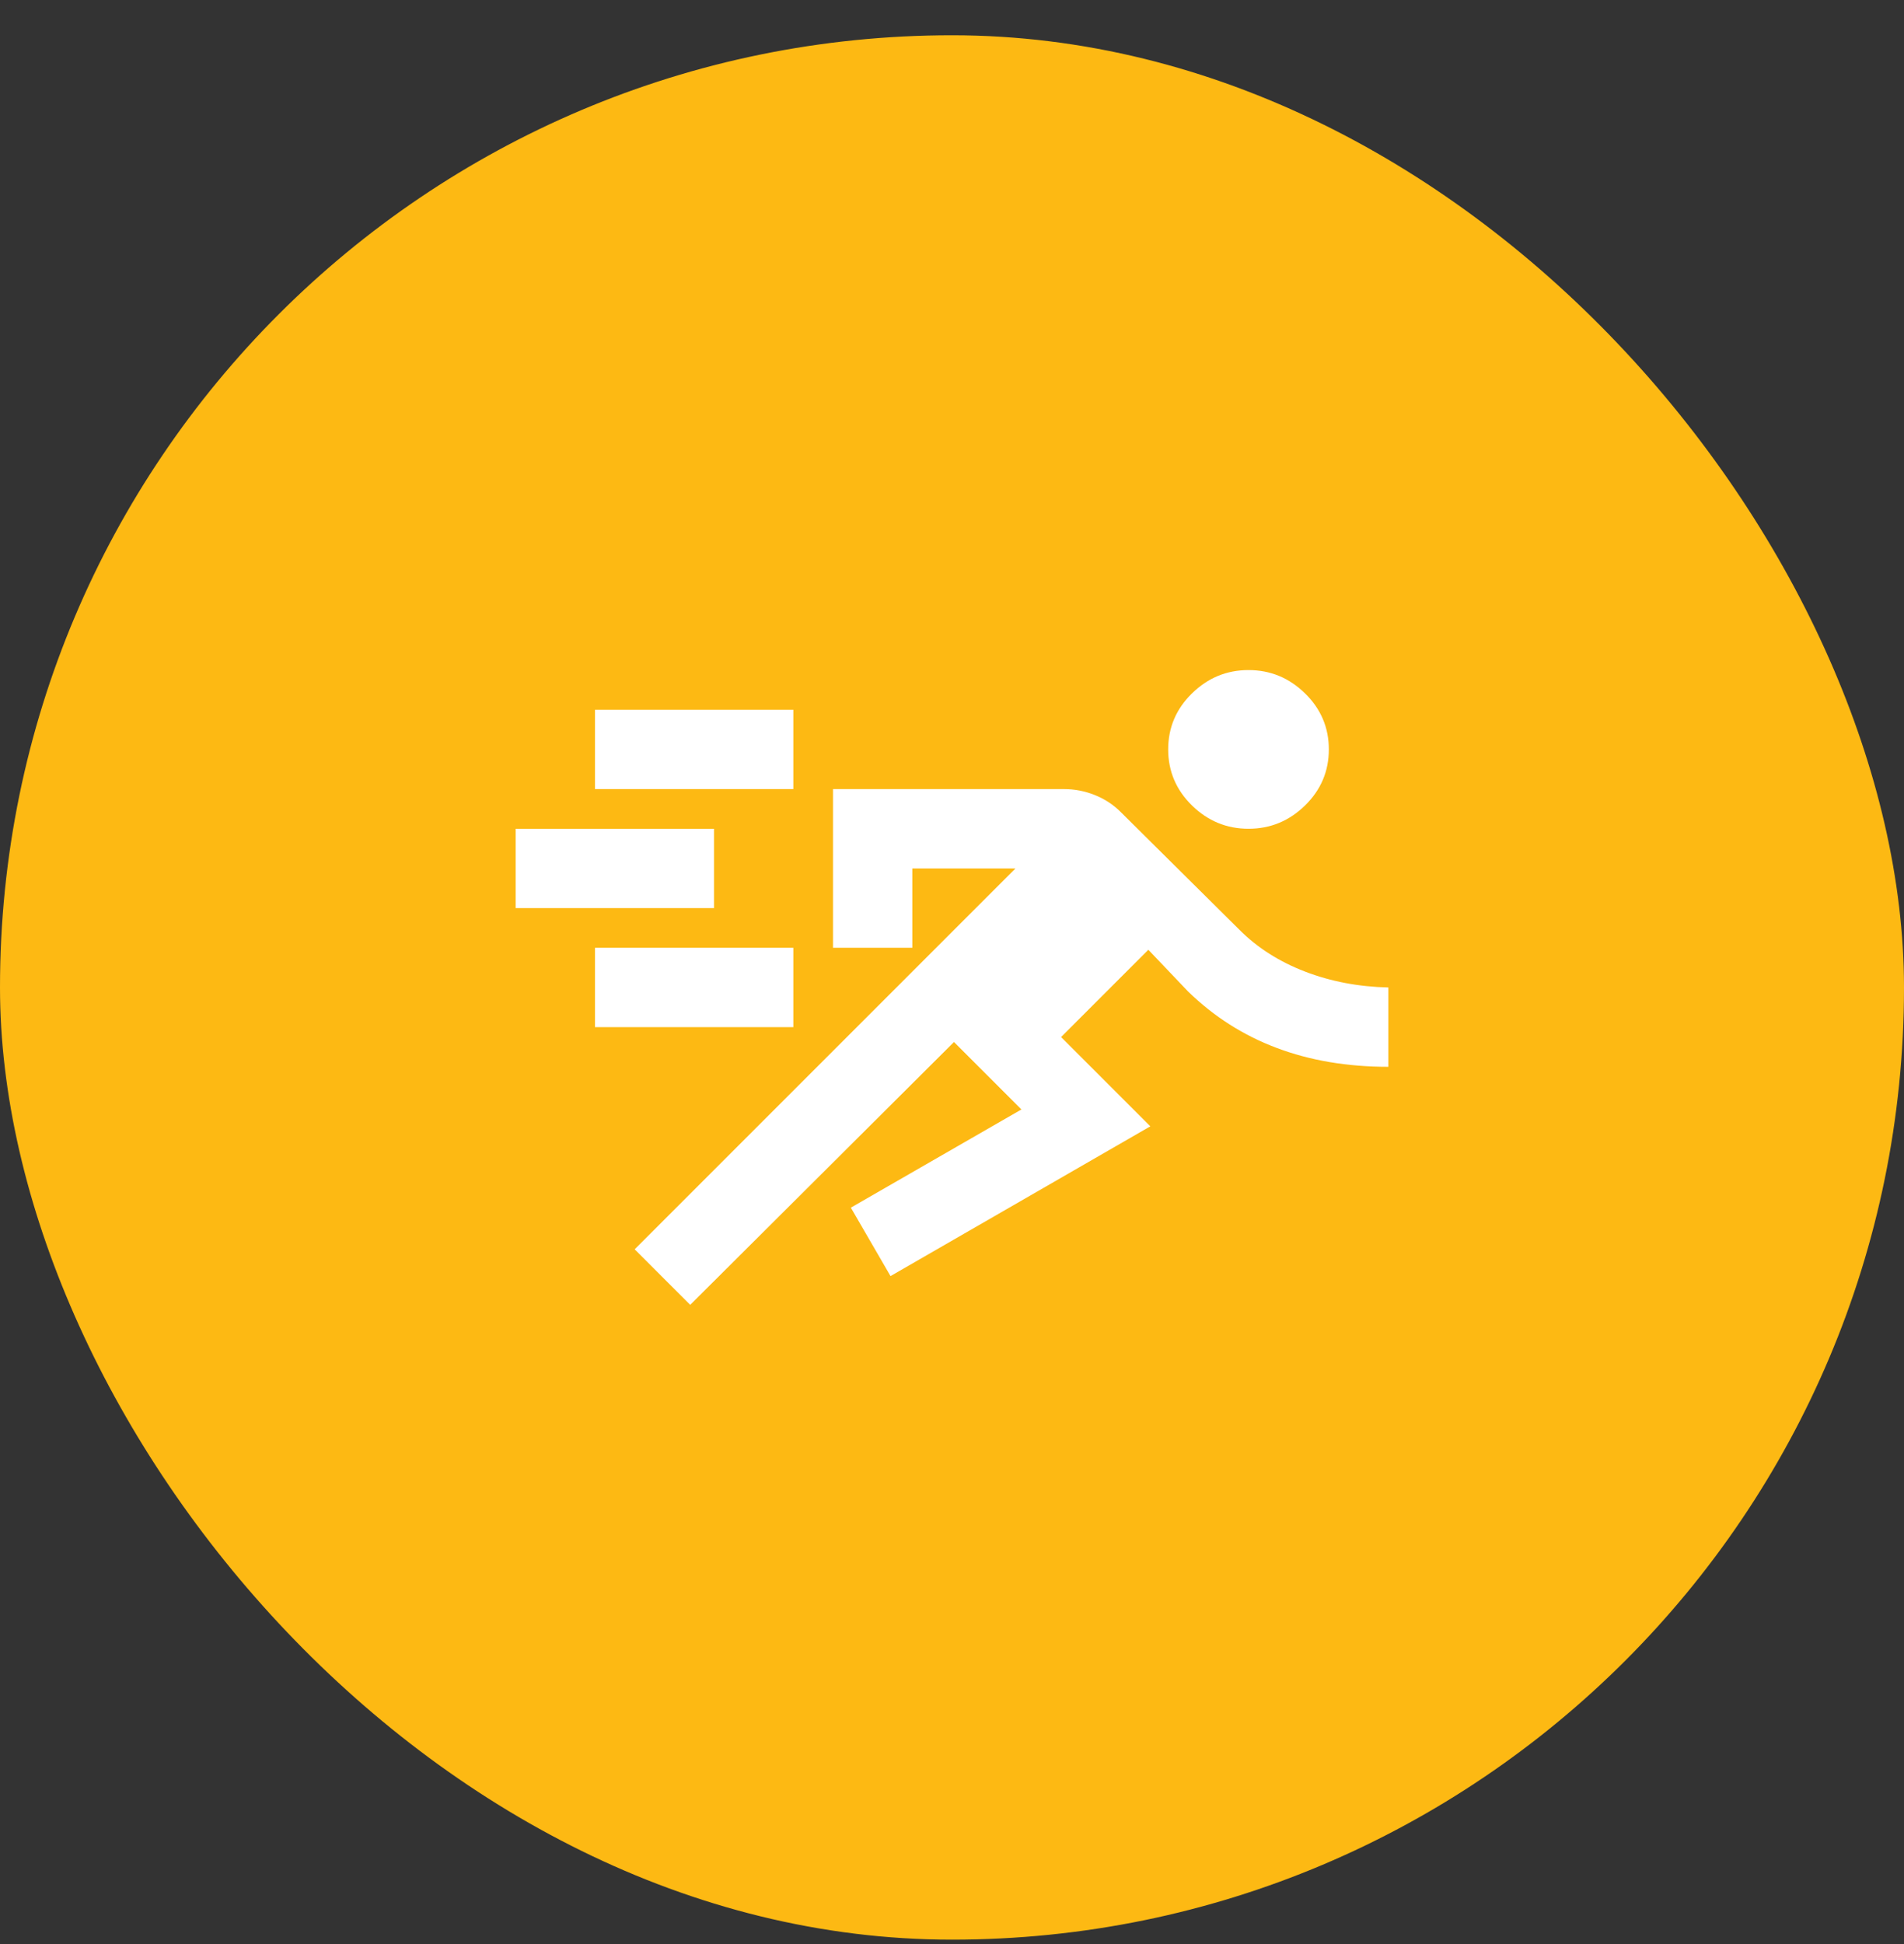
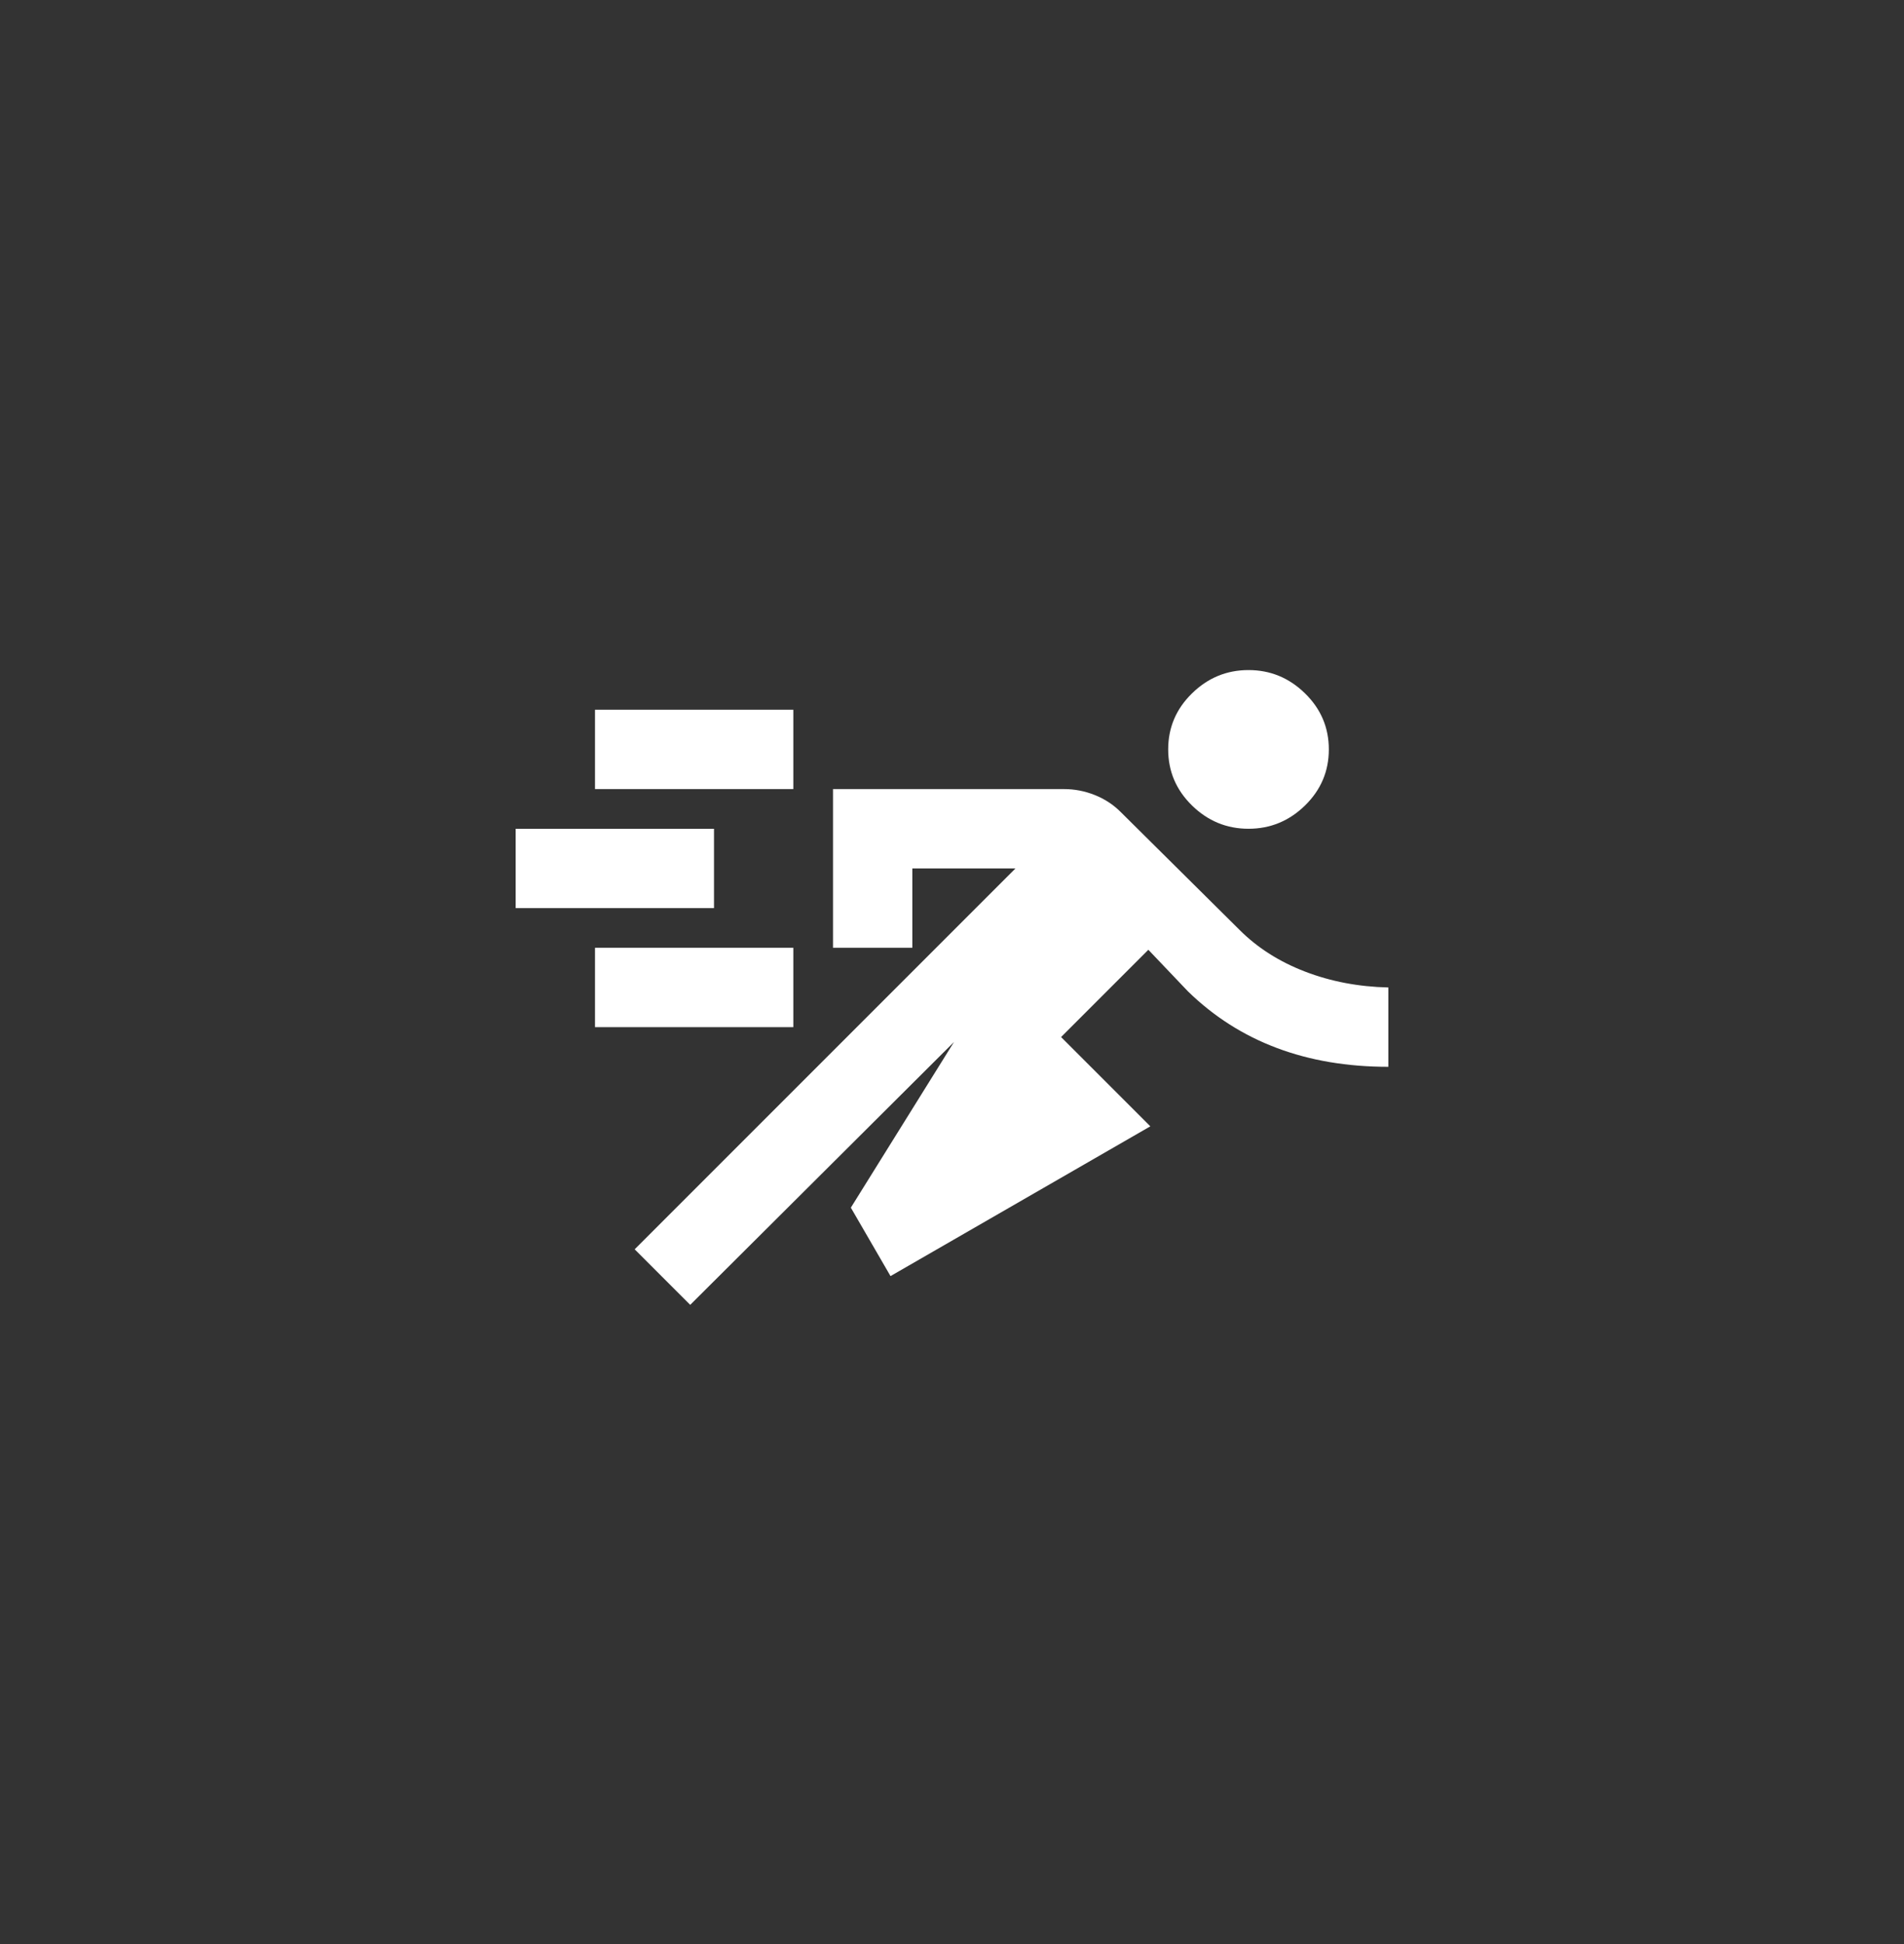
<svg xmlns="http://www.w3.org/2000/svg" width="48" height="49" viewBox="0 0 48 49" fill="none">
  <rect x="0" y="0" width="48" height="49" fill="#333333" stroke="none" />
-   <rect y="0.889" width="48" height="48" rx="24" fill="#FDB913" />
-   <path d="M17.4 32.889L16 31.489L25.6 21.889H23V23.889H21V19.889H26.825C27.092 19.889 27.35 19.939 27.6 20.039C27.85 20.139 28.067 20.281 28.25 20.464L31.25 23.439C31.7 23.889 32.25 24.239 32.9 24.489C33.55 24.739 34.25 24.872 35 24.889V26.889C33.967 26.889 33.029 26.731 32.188 26.414C31.346 26.098 30.6 25.622 29.95 24.989L28.95 23.939L26.75 26.139L29 28.389L22.45 32.164L21.45 30.439L25.75 27.964L24.05 26.264L17.4 32.889ZM15 25.889V23.889H20V25.889H15ZM13 22.889V20.889H18V22.889H13ZM31.475 20.889C30.925 20.889 30.45 20.693 30.05 20.302C29.65 19.91 29.45 19.439 29.45 18.889C29.45 18.339 29.65 17.868 30.05 17.477C30.45 17.085 30.925 16.889 31.475 16.889C32.025 16.889 32.5 17.085 32.9 17.477C33.3 17.868 33.5 18.339 33.5 18.889C33.5 19.439 33.3 19.91 32.9 20.302C32.5 20.693 32.025 20.889 31.475 20.889ZM15 19.889V17.889H20V19.889H15Z" fill="white" />
+   <path d="M17.4 32.889L16 31.489L25.6 21.889H23V23.889H21V19.889H26.825C27.092 19.889 27.35 19.939 27.6 20.039C27.85 20.139 28.067 20.281 28.25 20.464L31.25 23.439C31.7 23.889 32.25 24.239 32.9 24.489C33.55 24.739 34.25 24.872 35 24.889V26.889C33.967 26.889 33.029 26.731 32.188 26.414C31.346 26.098 30.6 25.622 29.95 24.989L28.95 23.939L26.75 26.139L29 28.389L22.45 32.164L21.45 30.439L24.05 26.264L17.4 32.889ZM15 25.889V23.889H20V25.889H15ZM13 22.889V20.889H18V22.889H13ZM31.475 20.889C30.925 20.889 30.45 20.693 30.05 20.302C29.65 19.91 29.45 19.439 29.45 18.889C29.45 18.339 29.65 17.868 30.05 17.477C30.45 17.085 30.925 16.889 31.475 16.889C32.025 16.889 32.5 17.085 32.9 17.477C33.3 17.868 33.5 18.339 33.5 18.889C33.5 19.439 33.3 19.91 32.9 20.302C32.5 20.693 32.025 20.889 31.475 20.889ZM15 19.889V17.889H20V19.889H15Z" fill="white" />
</svg>